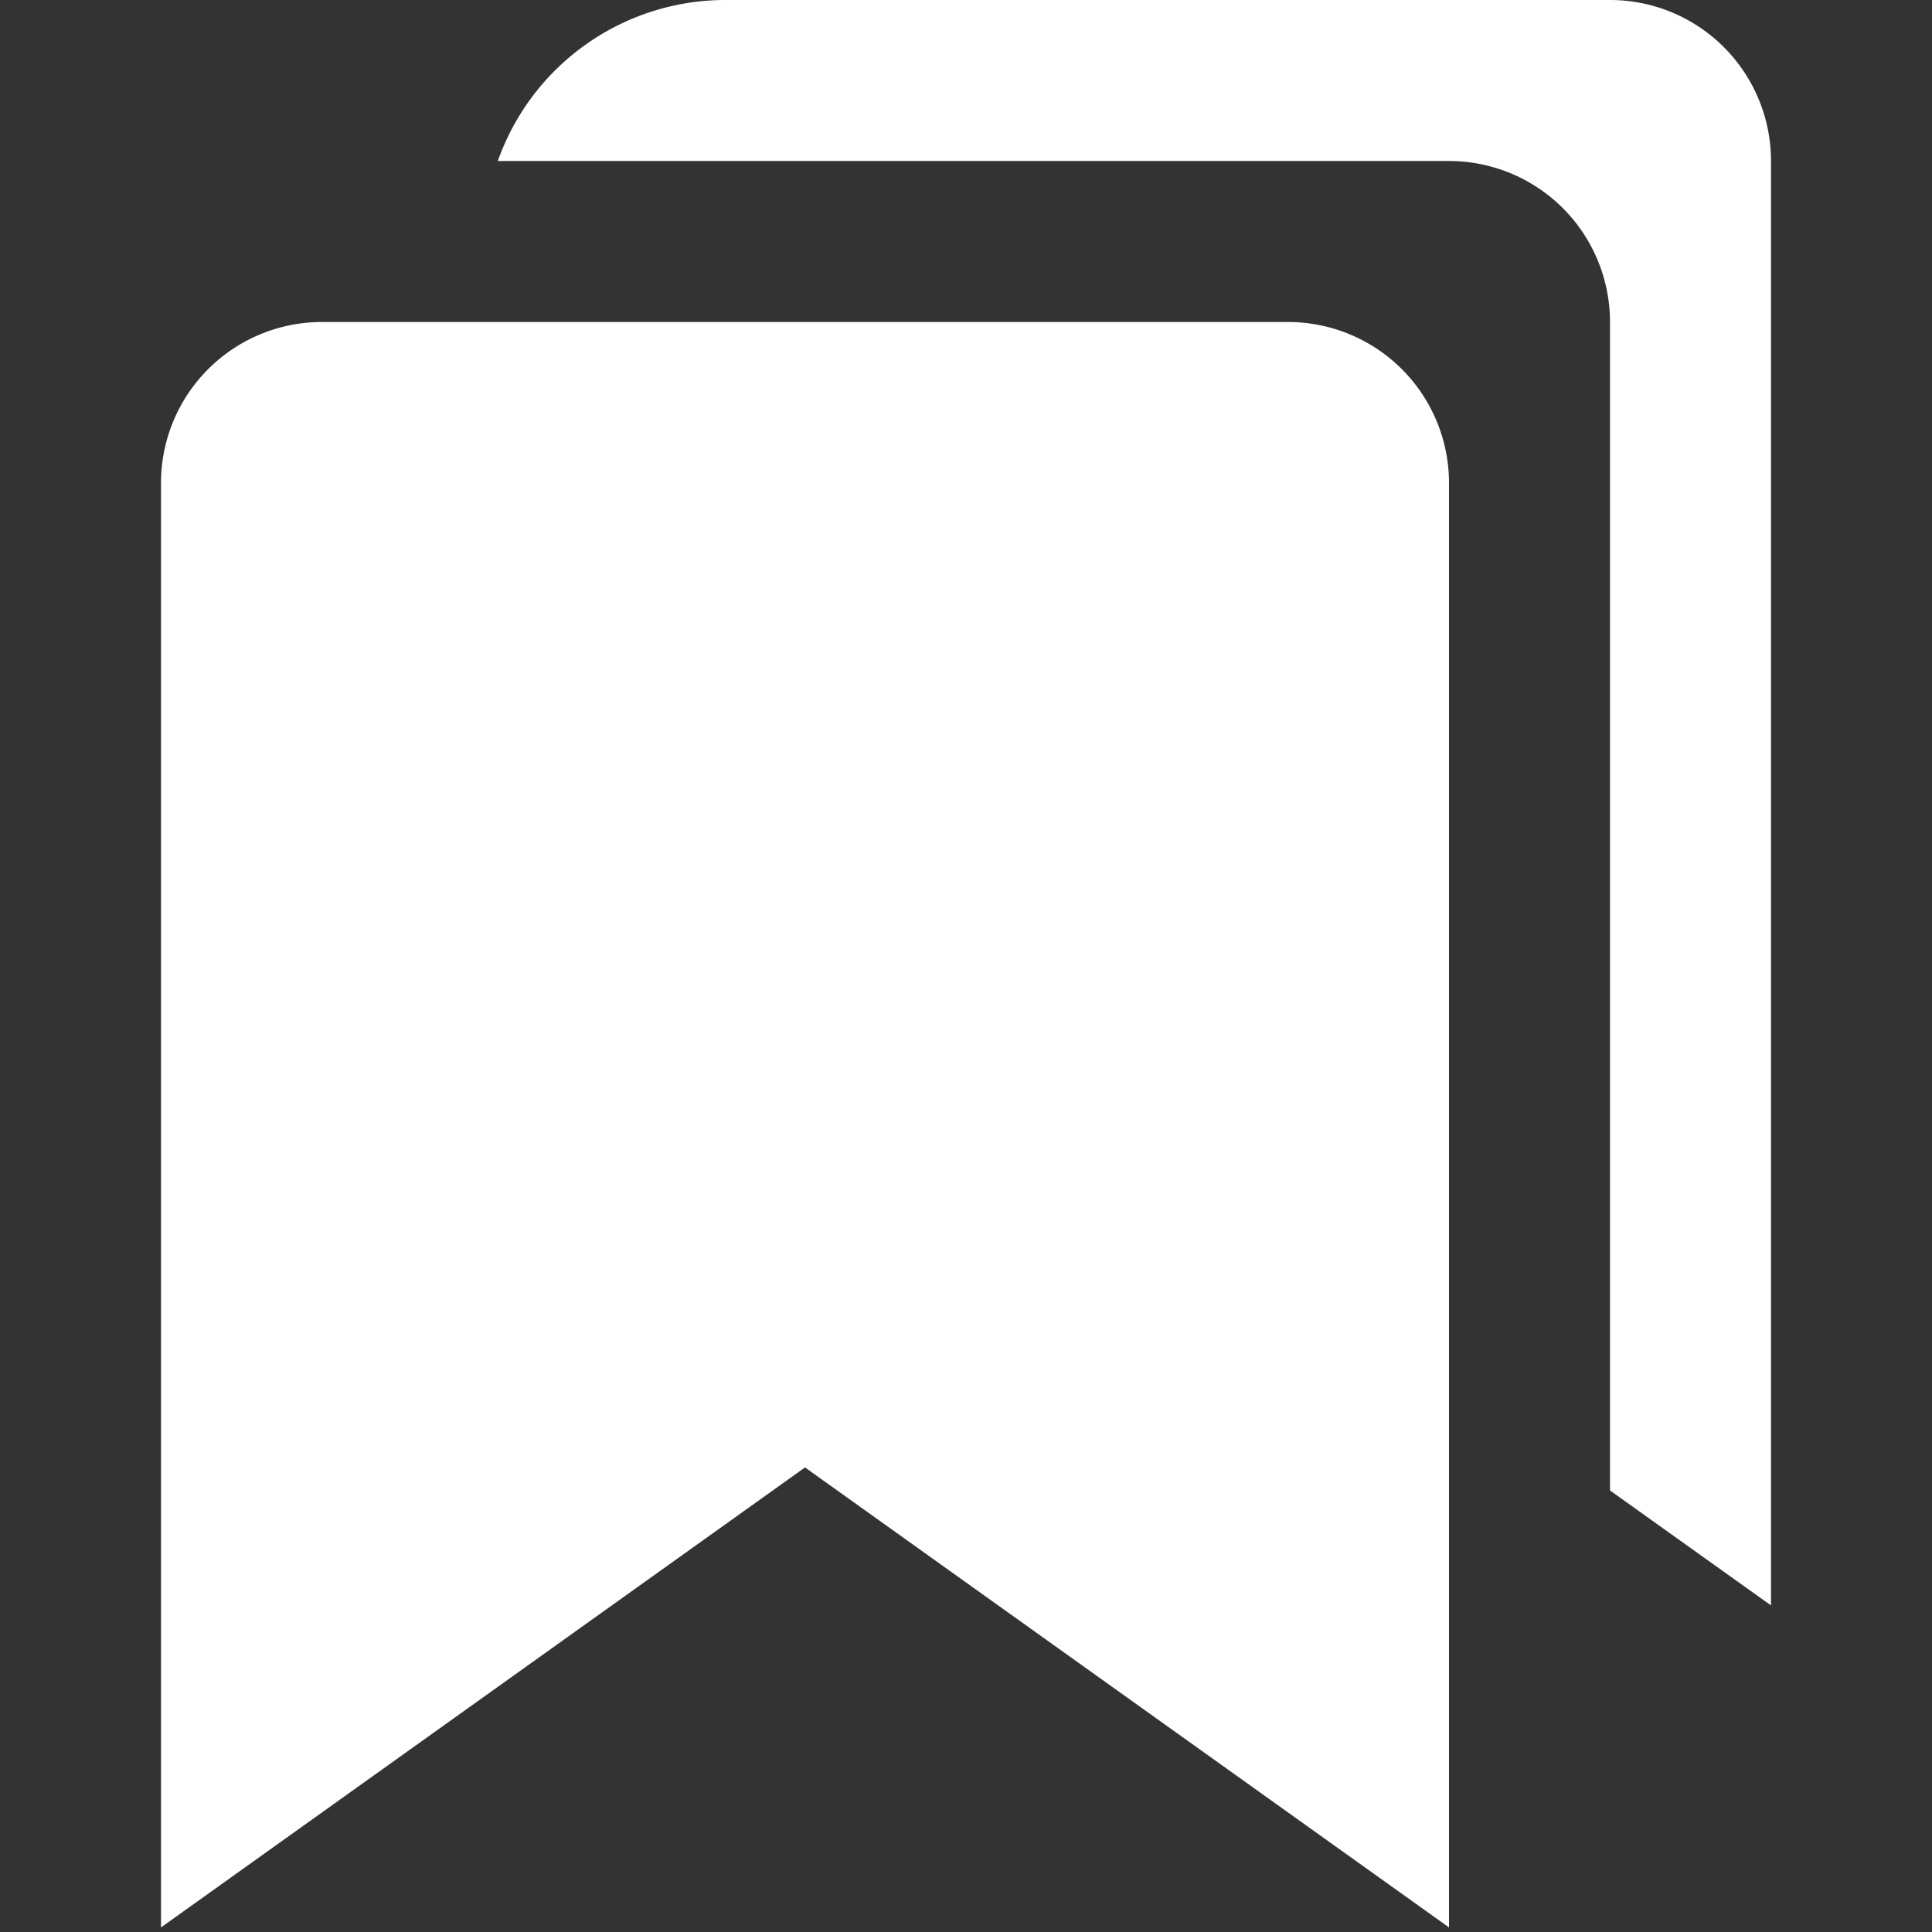
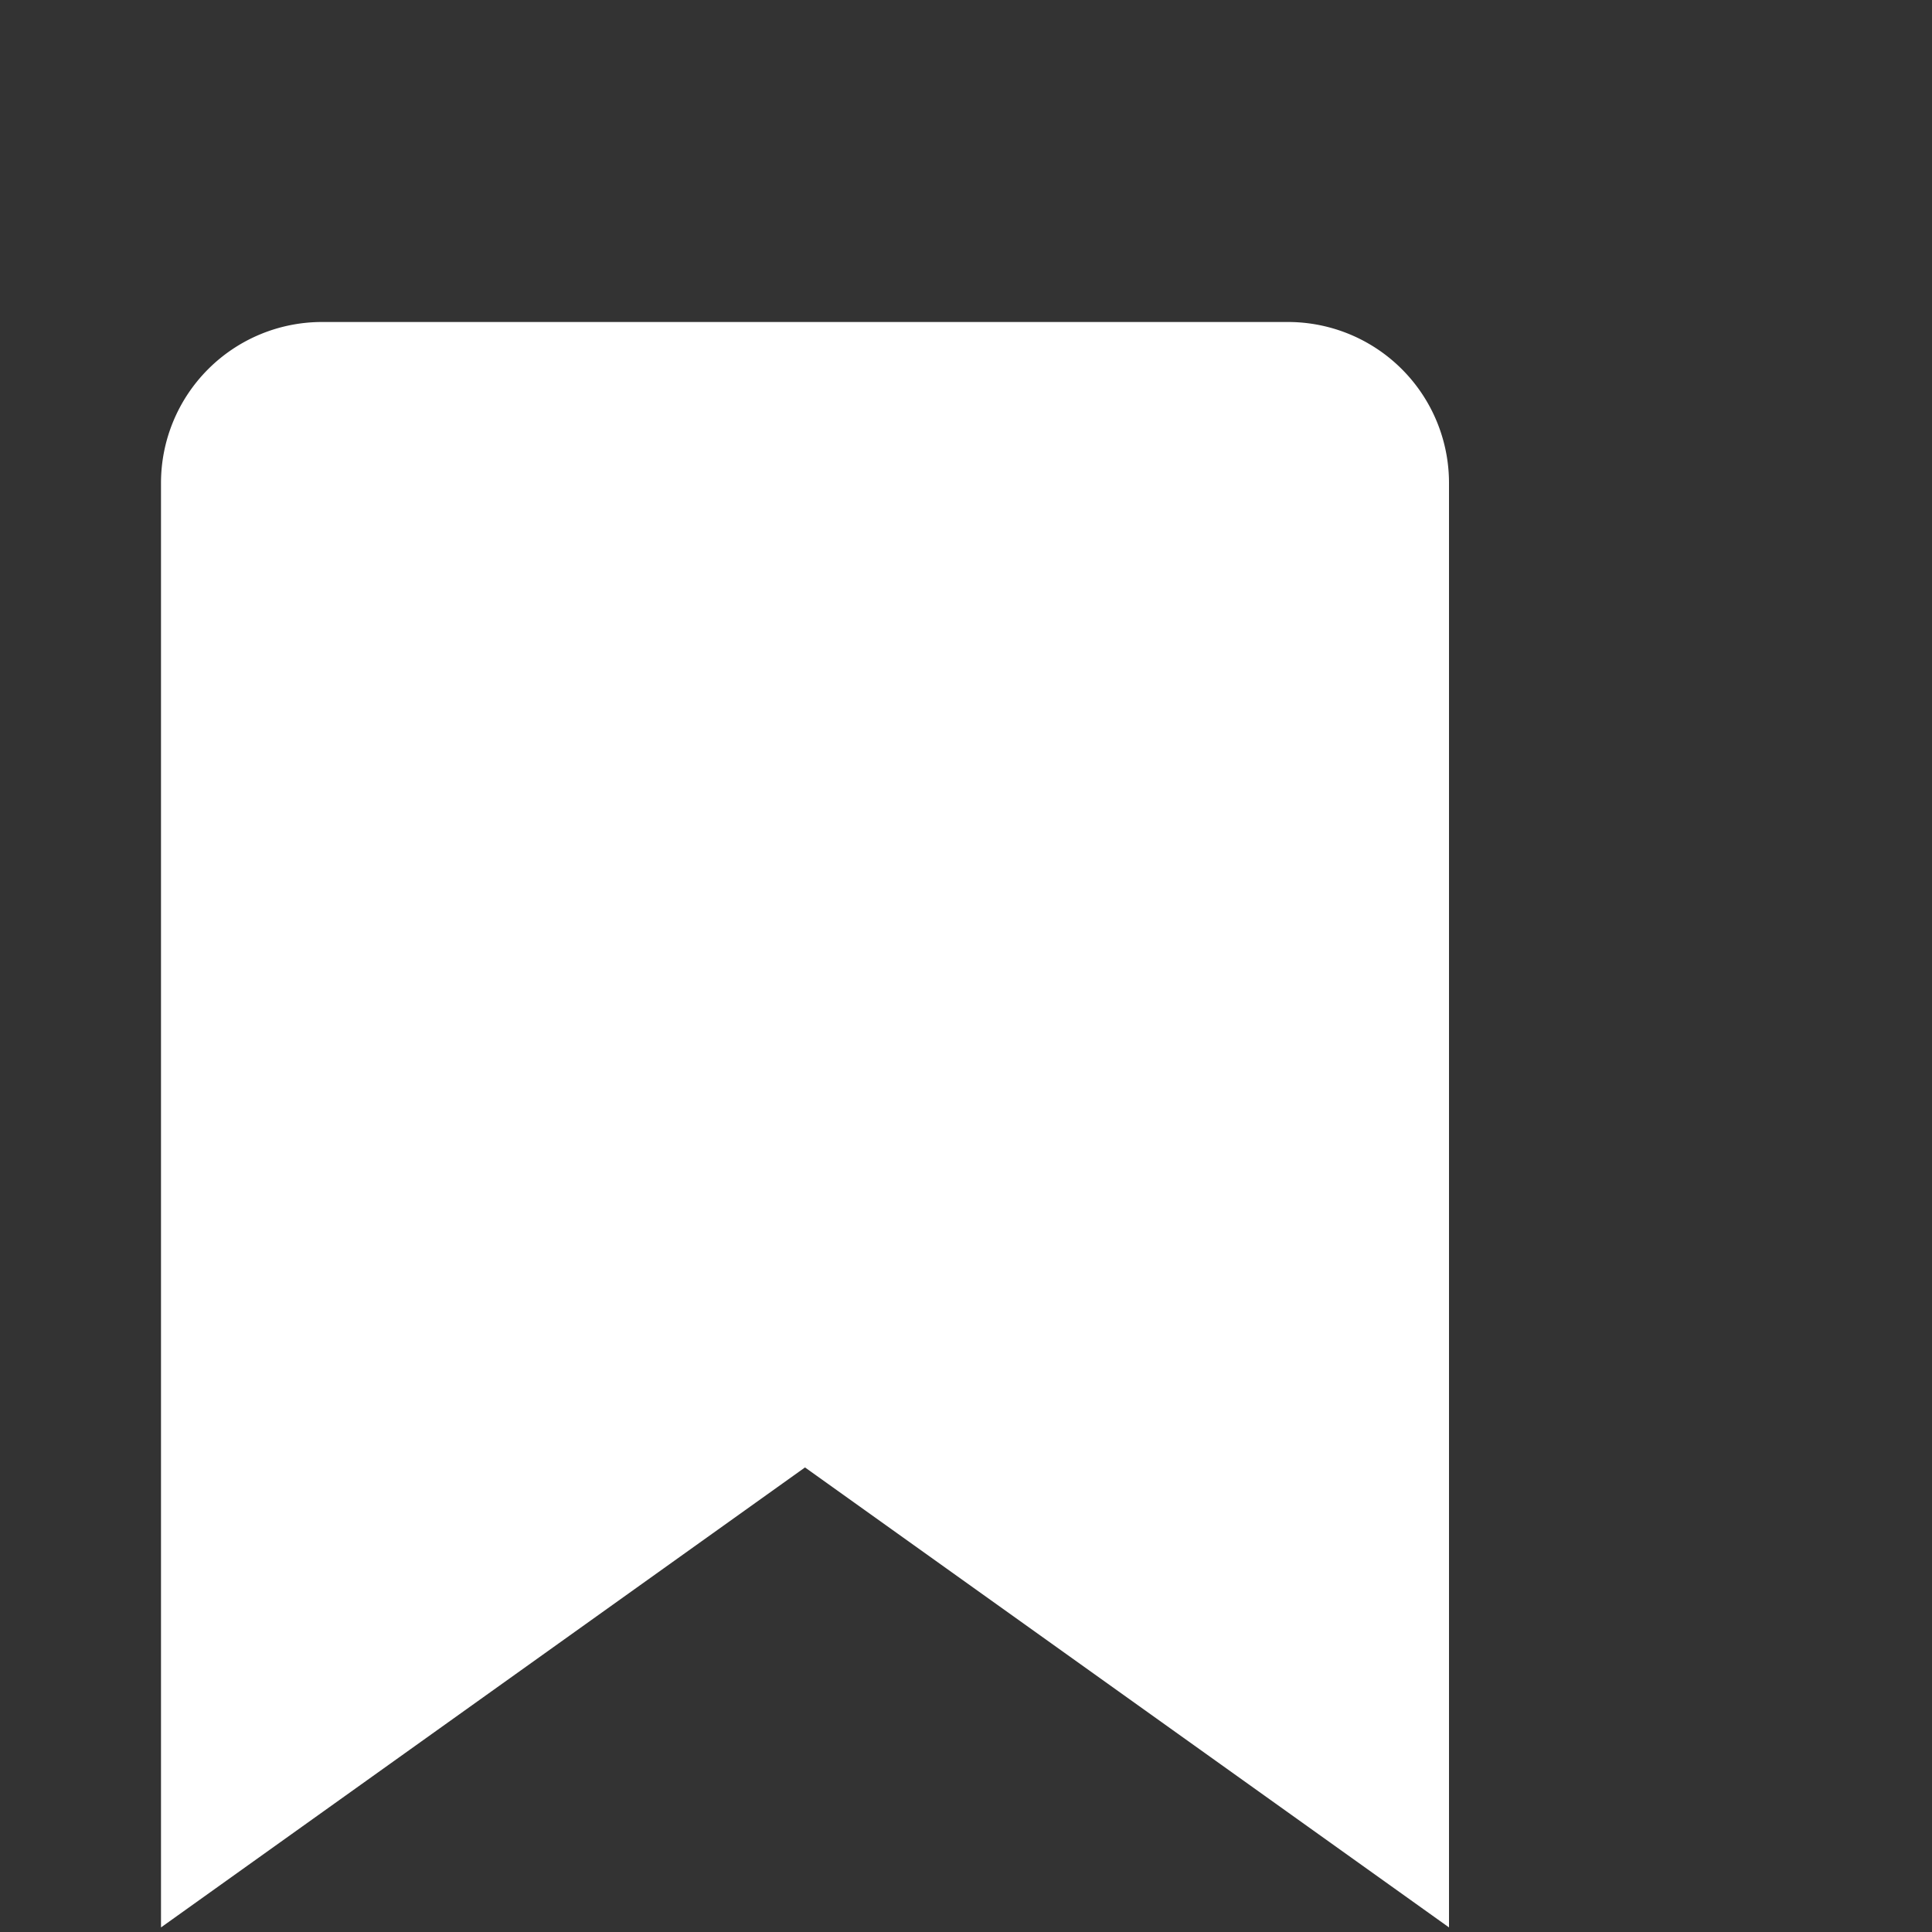
<svg xmlns="http://www.w3.org/2000/svg" viewBox="0 0 24 24" width="24" height="24">
  <rect x="0" y="0" width="24" height="24" fill="#333333" stroke="none" />
  <title>bookmarks</title>
  <g class="nc-icon-wrapper" fill="#ffffff">
-     <path d="M20,0H9A3,3,0,0,0,6.184,2H18a2,2,0,0,1,2,2V18.515l2,1.428V2A2,2,0,0,0,20,0Z" data-color="color-2" />
    <path d="M16,4H4A2,2,0,0,0,2,6V23.943l8-5.714,8,5.714V6A2,2,0,0,0,16,4Z" fill="#ffffff" />
  </g>
</svg>